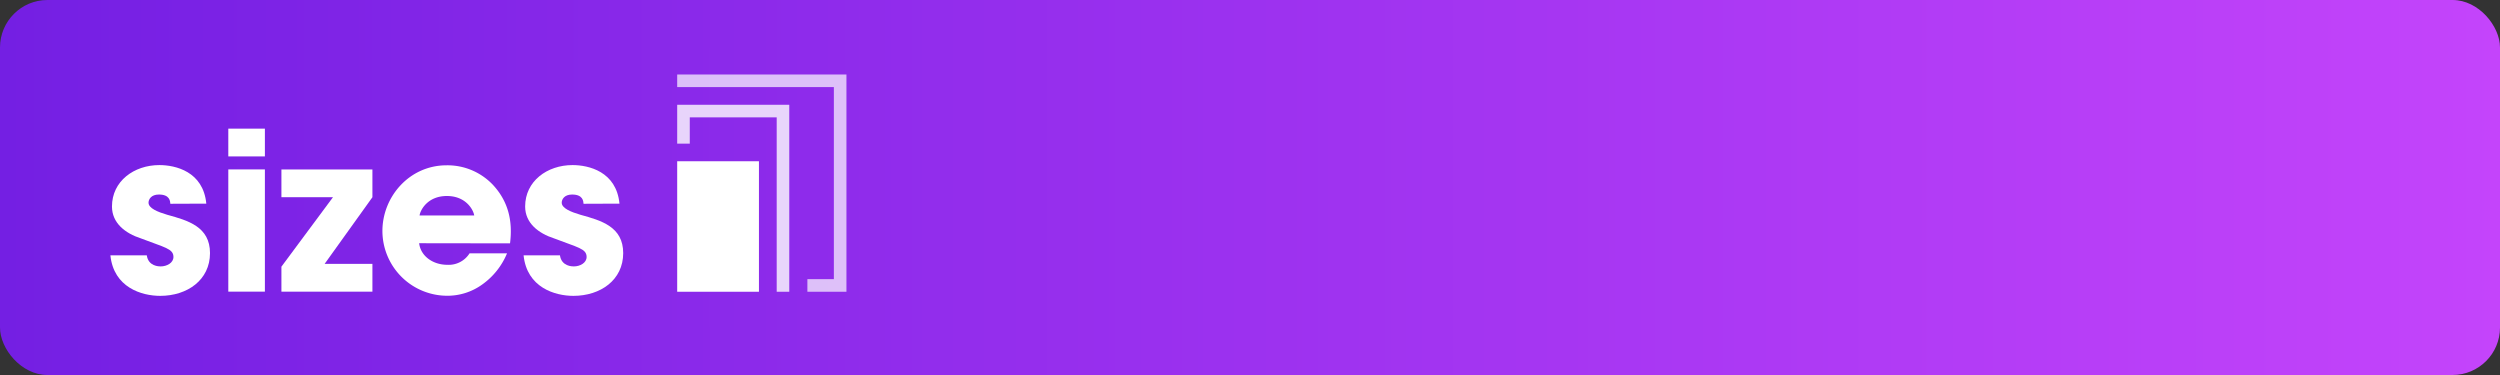
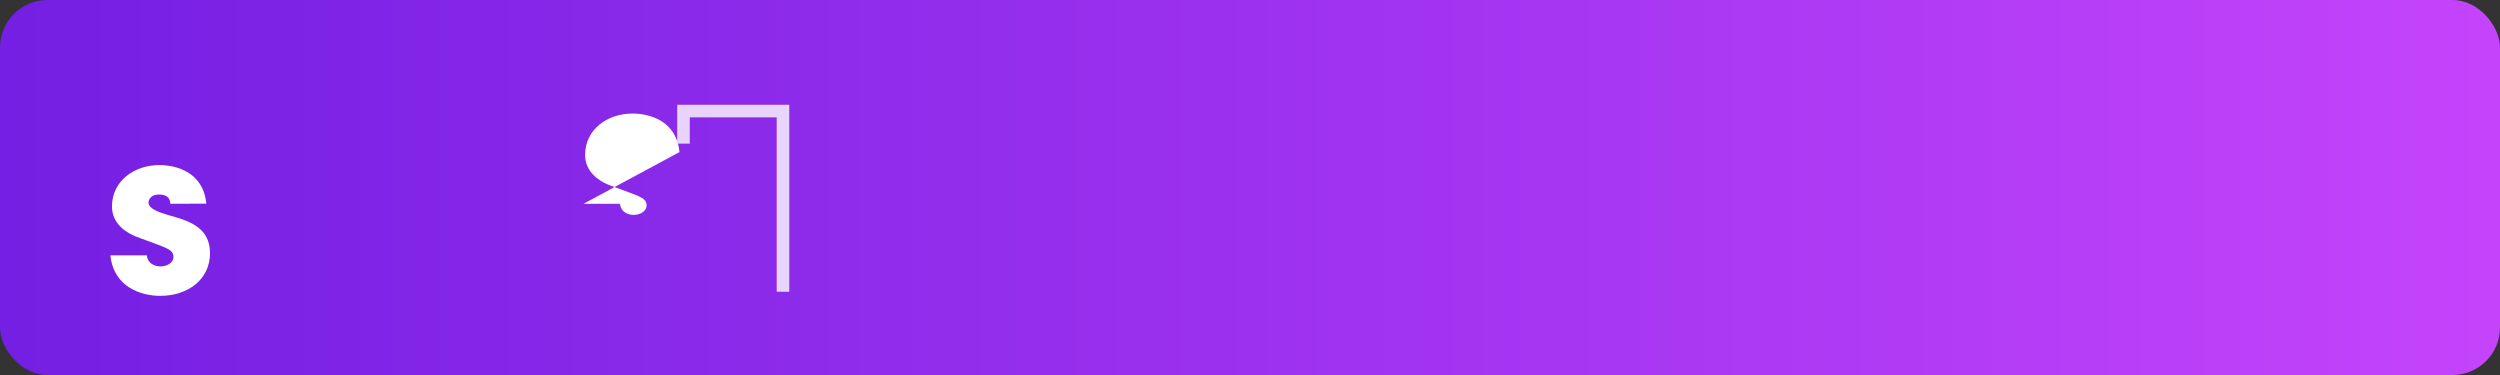
<svg xmlns="http://www.w3.org/2000/svg" viewBox="0 0 900 135">
  <rect x="0" y="0" width="900" height="135" fill="#333333" stroke="none" />
  <defs>
    <style>.cls-1{fill:url(#linear-gradient);}.cls-2,.cls-3,.cls-4{fill:#fff;}.cls-3{opacity:0.7;}.cls-4{opacity:0.8;}</style>
    <linearGradient id="linear-gradient" y1="67.5" x2="900" y2="67.5" gradientUnits="userSpaceOnUse">
      <stop offset="0" stop-color="#741fe3" />
      <stop offset="1" stop-color="#c444fb" />
    </linearGradient>
  </defs>
  <title>sizes3</title>
  <rect class="cls-1" width="900" height="135" rx="17.09" ry="17.09" />
  <path class="cls-2" d="M61.33,73.36c-.08-1-.24-3.33-4.13-3.33-2.78,0-3.73,1.74-3.73,2.93,0,2,3.25,3.33,6.74,4.36,7.46,2.06,15.39,4.28,15.39,13.8,0,9.68-8.17,15.39-17.93,15.39-6.66,0-16.74-3-17.93-14.6H52.84c.56,4,4.44,4,5,4,2.22,0,4.6-1.27,4.6-3.41,0-3-3.25-3.41-11.66-6.66-5.71-1.83-10.47-5.55-10.47-11.5,0-9.12,7.93-14.91,17.06-14.91,5.79,0,15.79,2.3,16.9,13.88Z" />
-   <path class="cls-2" d="M82.19,46.31H95.36v10H82.19Zm0,14.68H95.36v44H82.19Z" />
-   <path class="cls-2" d="M101.31,96l18.56-25H101.31V61h32.76V71L116.86,95h17.21v10H101.31Z" />
-   <path class="cls-2" d="M150.89,87.56c.56,4.68,5,7.77,10.15,7.77a8.87,8.87,0,0,0,8-4.13h13.49a25.83,25.83,0,0,1-9,11.27,21.4,21.4,0,0,1-12.54,4,23.36,23.36,0,0,1-23.32-23.32c0-12.3,9.68-23.64,23.09-23.64a22.52,22.52,0,0,1,16.66,7c5.55,5.95,7.22,13,6.19,21.1Zm19.83-10c-.32-2.06-3-7-9.84-7s-9.52,4.92-9.84,7Z" />
-   <path class="cls-2" d="M210.08,73.36c-.08-1-.24-3.33-4.13-3.33-2.78,0-3.73,1.74-3.73,2.93,0,2,3.25,3.33,6.74,4.36,7.46,2.06,15.39,4.28,15.39,13.8,0,9.68-8.17,15.39-17.93,15.39-6.66,0-16.74-3-17.93-14.6h13.09c.56,4,4.44,4,5,4,2.22,0,4.6-1.27,4.6-3.41,0-3-3.25-3.41-11.66-6.66-5.71-1.83-10.47-5.55-10.47-11.5,0-9.12,7.93-14.91,17.06-14.91,5.79,0,15.78,2.3,16.9,13.88Z" />
-   <polygon class="cls-3" points="304.72 105.03 290.66 105.03 290.66 100.49 300.19 100.49 300.19 31.35 243.79 31.35 243.79 26.82 304.72 26.82 304.72 105.03" />
+   <path class="cls-2" d="M210.08,73.36h13.09c.56,4,4.44,4,5,4,2.22,0,4.6-1.27,4.6-3.41,0-3-3.25-3.41-11.66-6.66-5.71-1.83-10.47-5.55-10.47-11.5,0-9.12,7.93-14.91,17.06-14.91,5.79,0,15.78,2.3,16.9,13.88Z" />
  <polygon class="cls-4" points="284.14 105.03 279.61 105.03 279.61 42.25 248.32 42.25 248.32 51.71 243.79 51.71 243.79 37.72 284.14 37.72 284.14 105.03" />
-   <rect class="cls-2" x="243.79" y="58.05" width="29.43" height="46.98" />
</svg>